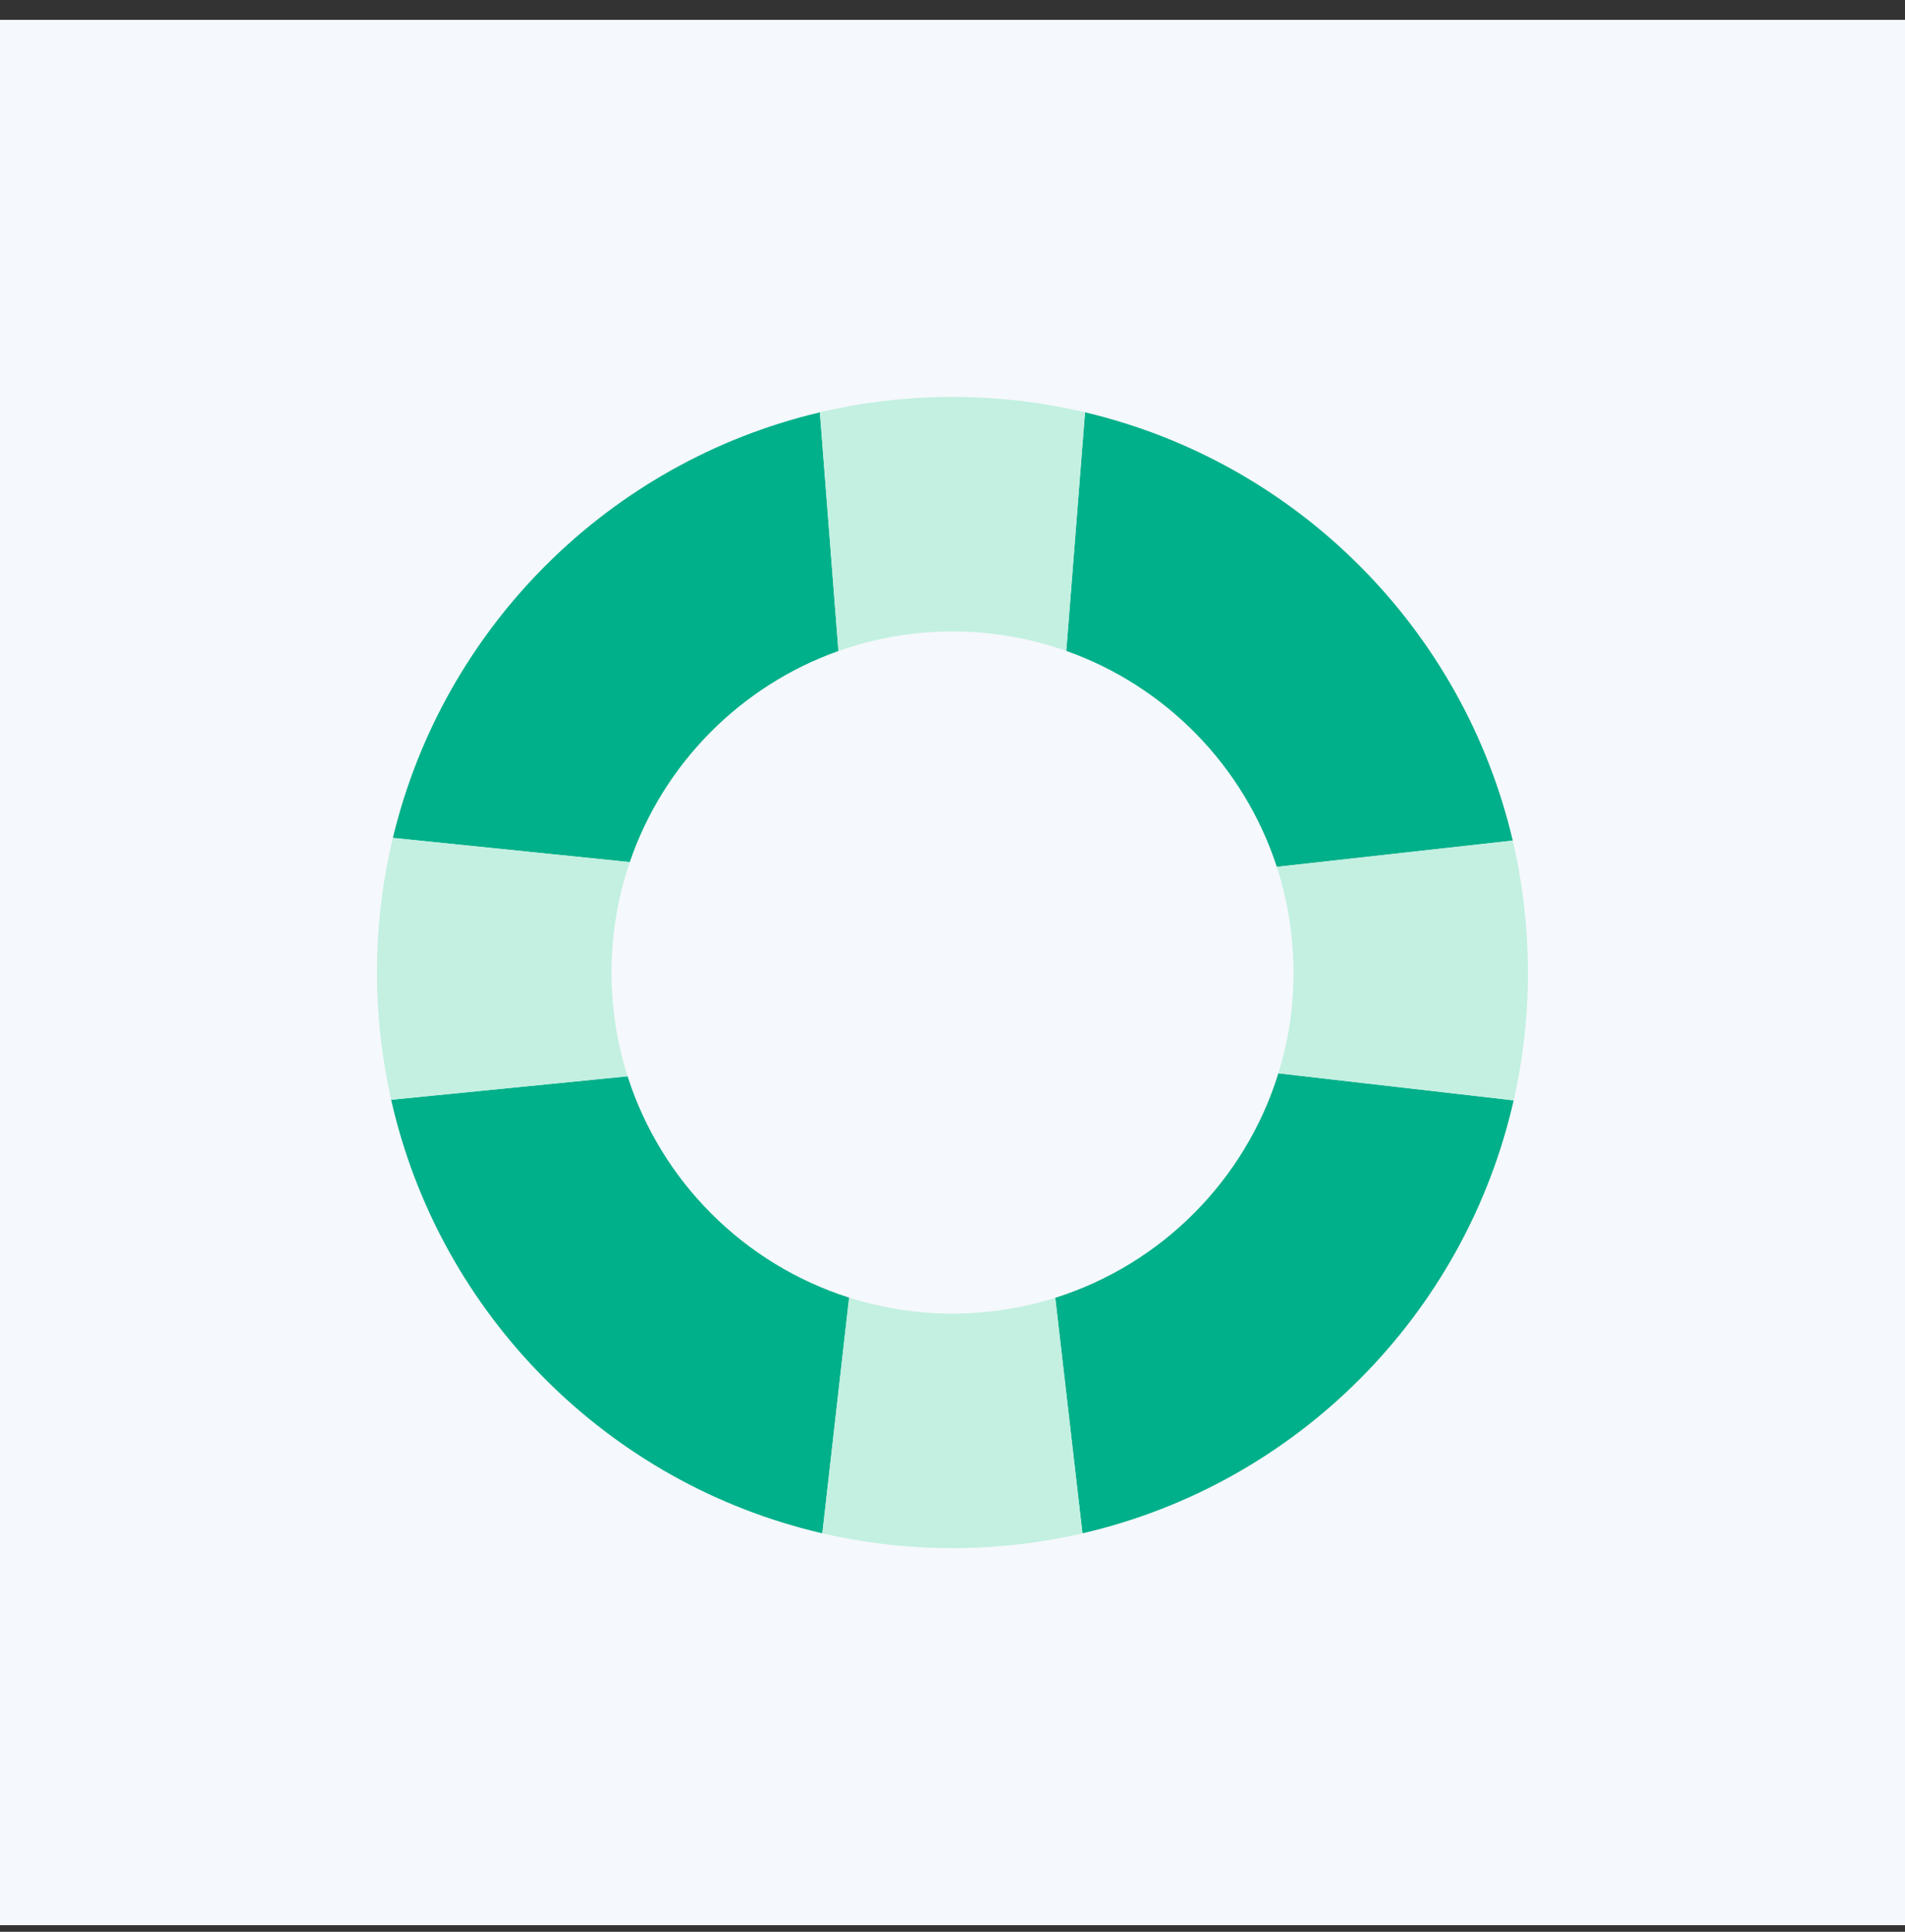
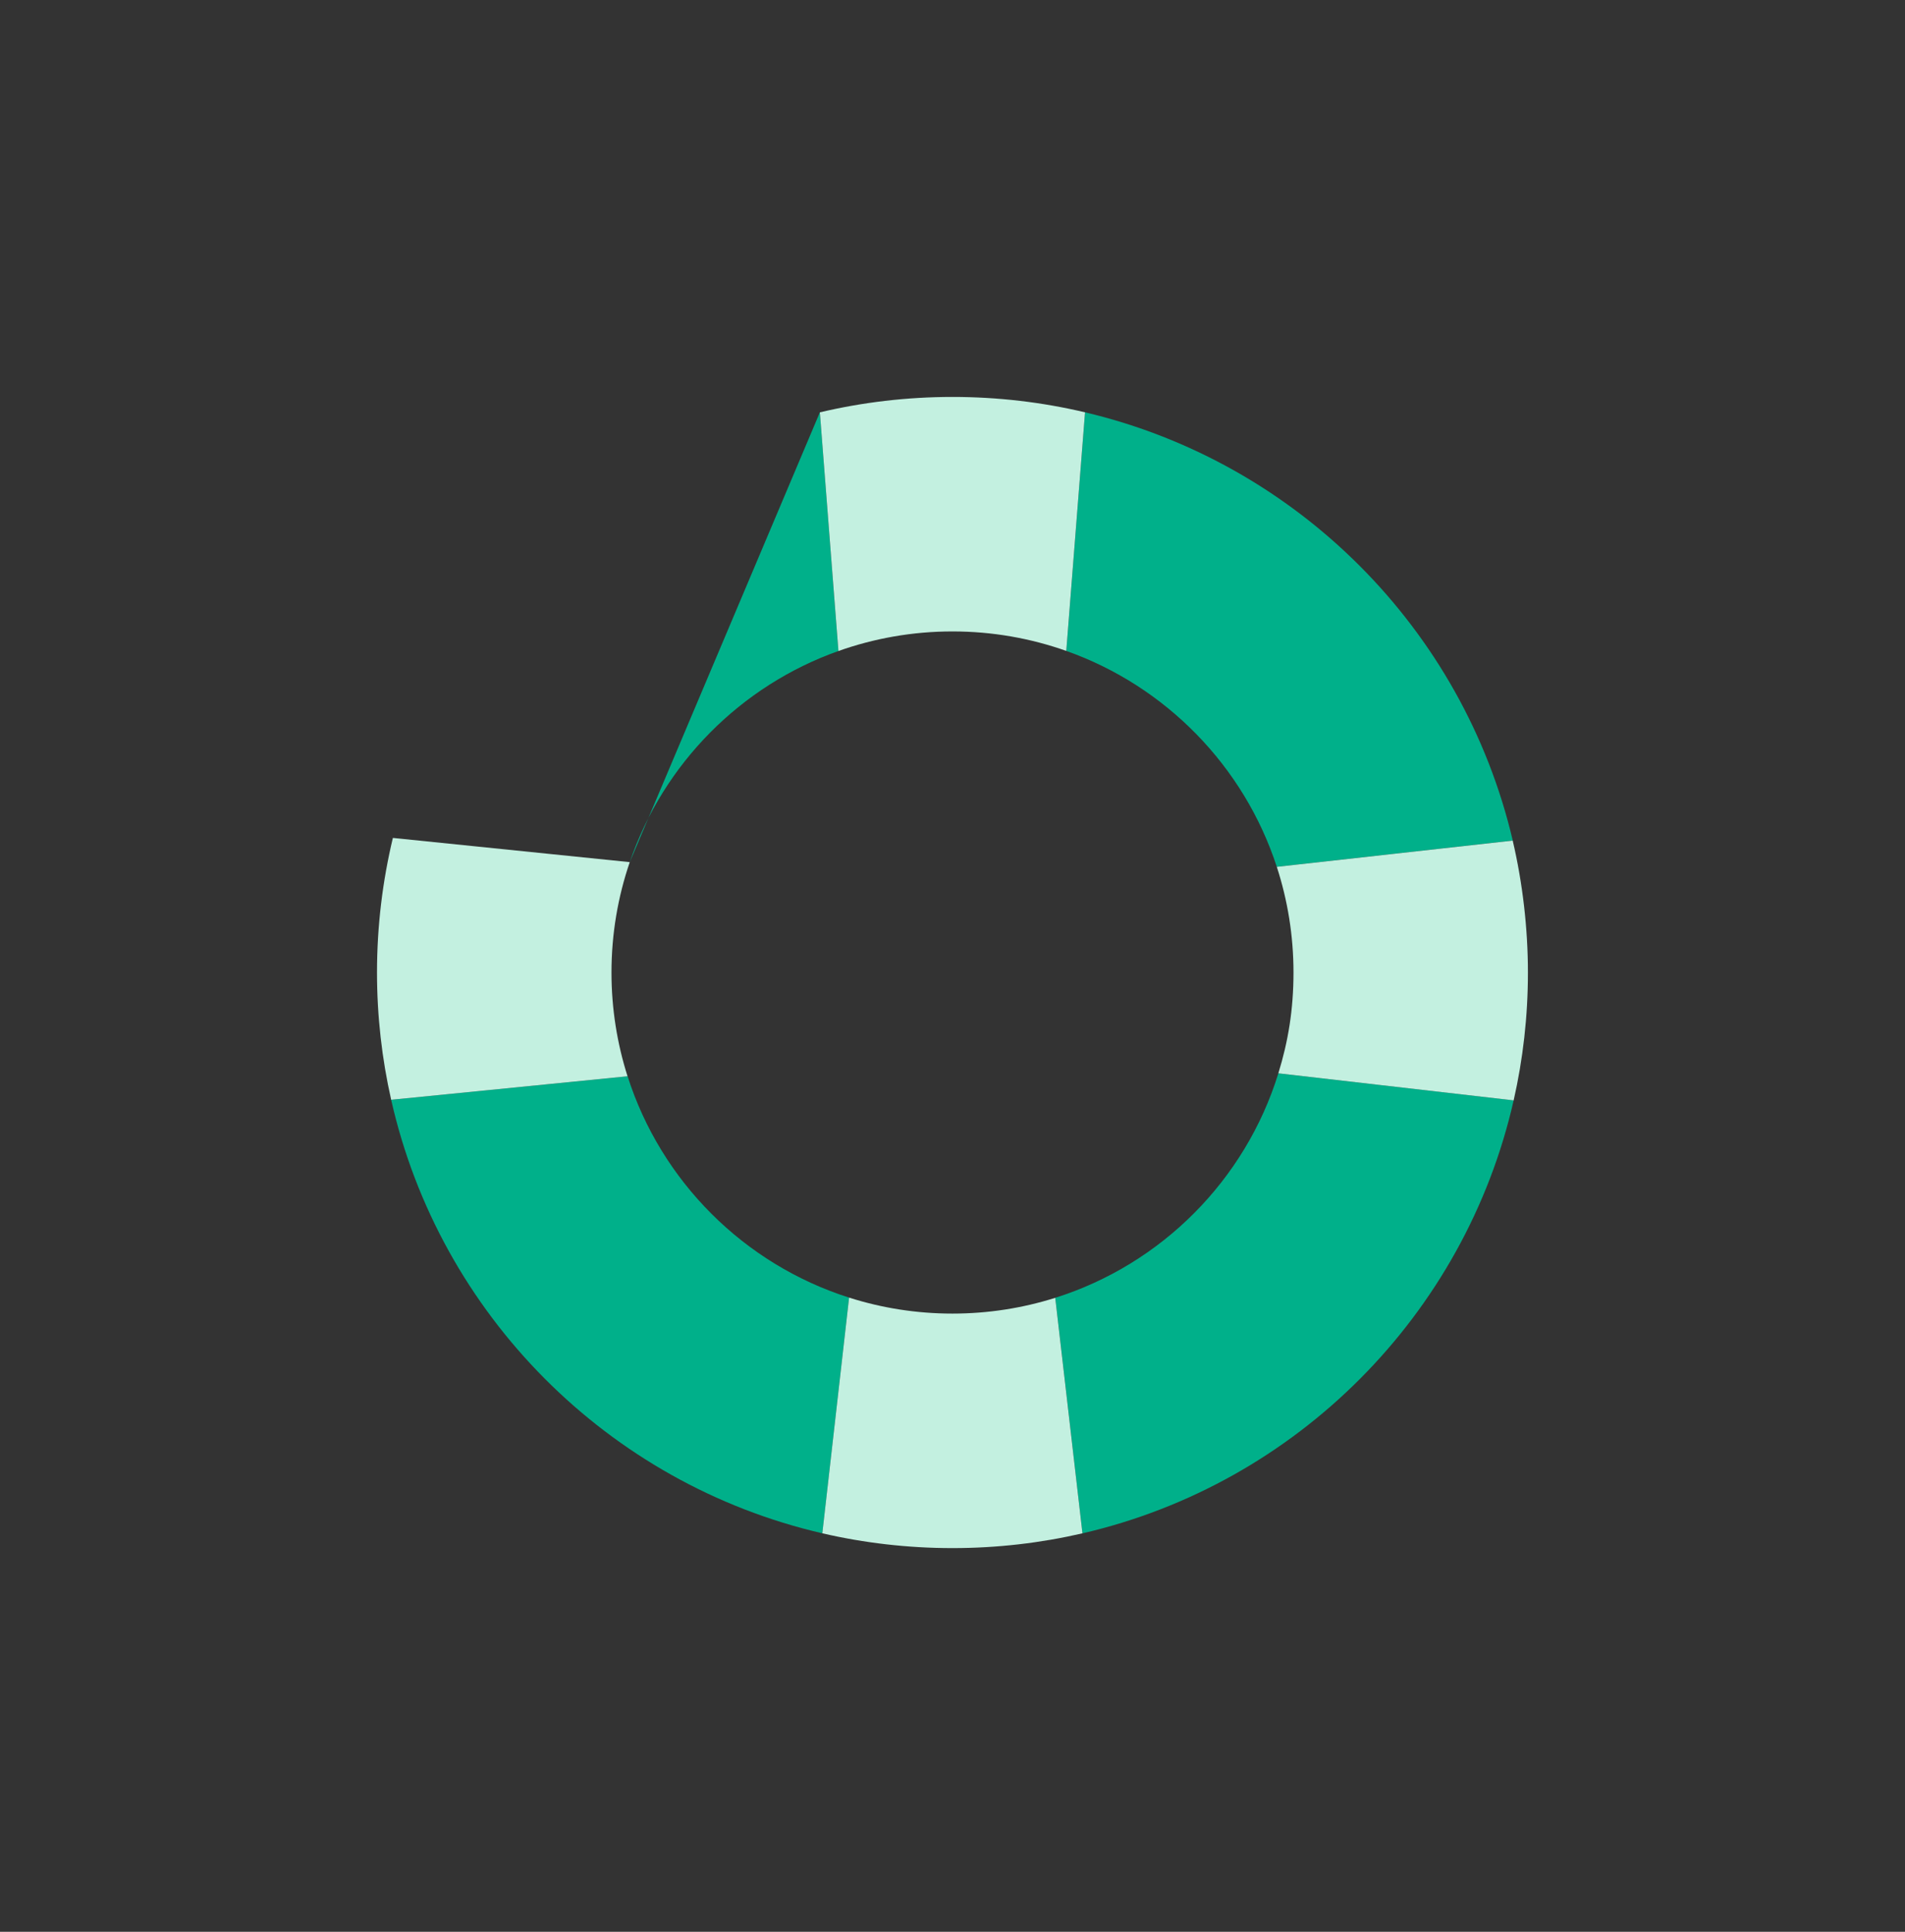
<svg xmlns="http://www.w3.org/2000/svg" width="72" height="73" viewBox="0 0 72 73" fill="none">
  <rect x="0" y="0" width="72" height="73" fill="#333333" stroke="none" />
-   <rect y="0.75" width="72" height="72" fill="#F5F8FC" />
  <path d="M23.719 40.671L14.784 41.559C16.615 49.673 22.982 56.07 31.081 57.942L32.093 49.036C28.122 47.774 24.985 44.64 23.72 40.671H23.719Z" fill="#00B08A" />
  <path d="M48.257 32.757L57.175 31.764C55.298 23.765 49.006 17.467 41.009 15.581L40.3 24.597C44.06 25.928 47.019 28.954 48.257 32.757Z" fill="#00B08A" />
-   <path d="M31.689 24.601L30.987 15.582C23.025 17.459 16.754 23.713 14.849 31.663L23.802 32.578C25.072 28.862 27.993 25.912 31.69 24.6L31.689 24.601Z" fill="#00B08A" />
+   <path d="M31.689 24.601L30.987 15.582L23.802 32.578C25.072 28.862 27.993 25.912 31.69 24.6L31.689 24.601Z" fill="#00B08A" />
  <path d="M39.883 49.043L40.912 57.943C49.006 56.074 55.371 49.687 57.209 41.581L48.316 40.559C47.071 44.589 43.902 47.774 39.883 49.043Z" fill="#00B08A" />
  <path d="M35.999 49.639C34.637 49.639 33.325 49.427 32.092 49.035L31.08 57.942C32.66 58.307 34.307 58.501 35.998 58.501C37.69 58.501 39.332 58.308 40.912 57.943L39.883 49.043C38.657 49.43 37.353 49.639 35.999 49.639Z" fill="#C3F0E0" />
  <path d="M35.999 23.861C37.508 23.861 38.955 24.121 40.3 24.597L41.009 15.581C39.401 15.201 37.724 15 35.999 15C34.275 15 32.596 15.202 30.987 15.582L31.689 24.601C33.037 24.123 34.487 23.861 35.999 23.861Z" fill="#C3F0E0" />
  <path d="M57.175 31.765L48.257 32.757C48.666 34.015 48.888 35.356 48.888 36.75C48.888 38.144 48.688 39.356 48.315 40.559L57.209 41.582C57.562 40.027 57.748 38.411 57.748 36.75C57.748 35.09 57.549 33.366 57.173 31.765H57.175Z" fill="#C3F0E0" />
  <path d="M23.111 36.75C23.111 35.291 23.354 33.888 23.802 32.579L14.849 31.664C14.458 33.295 14.249 34.998 14.249 36.75C14.249 38.403 14.435 40.012 14.784 41.559L23.718 40.671C23.325 39.435 23.111 38.118 23.111 36.75Z" fill="#C3F0E0" />
</svg>